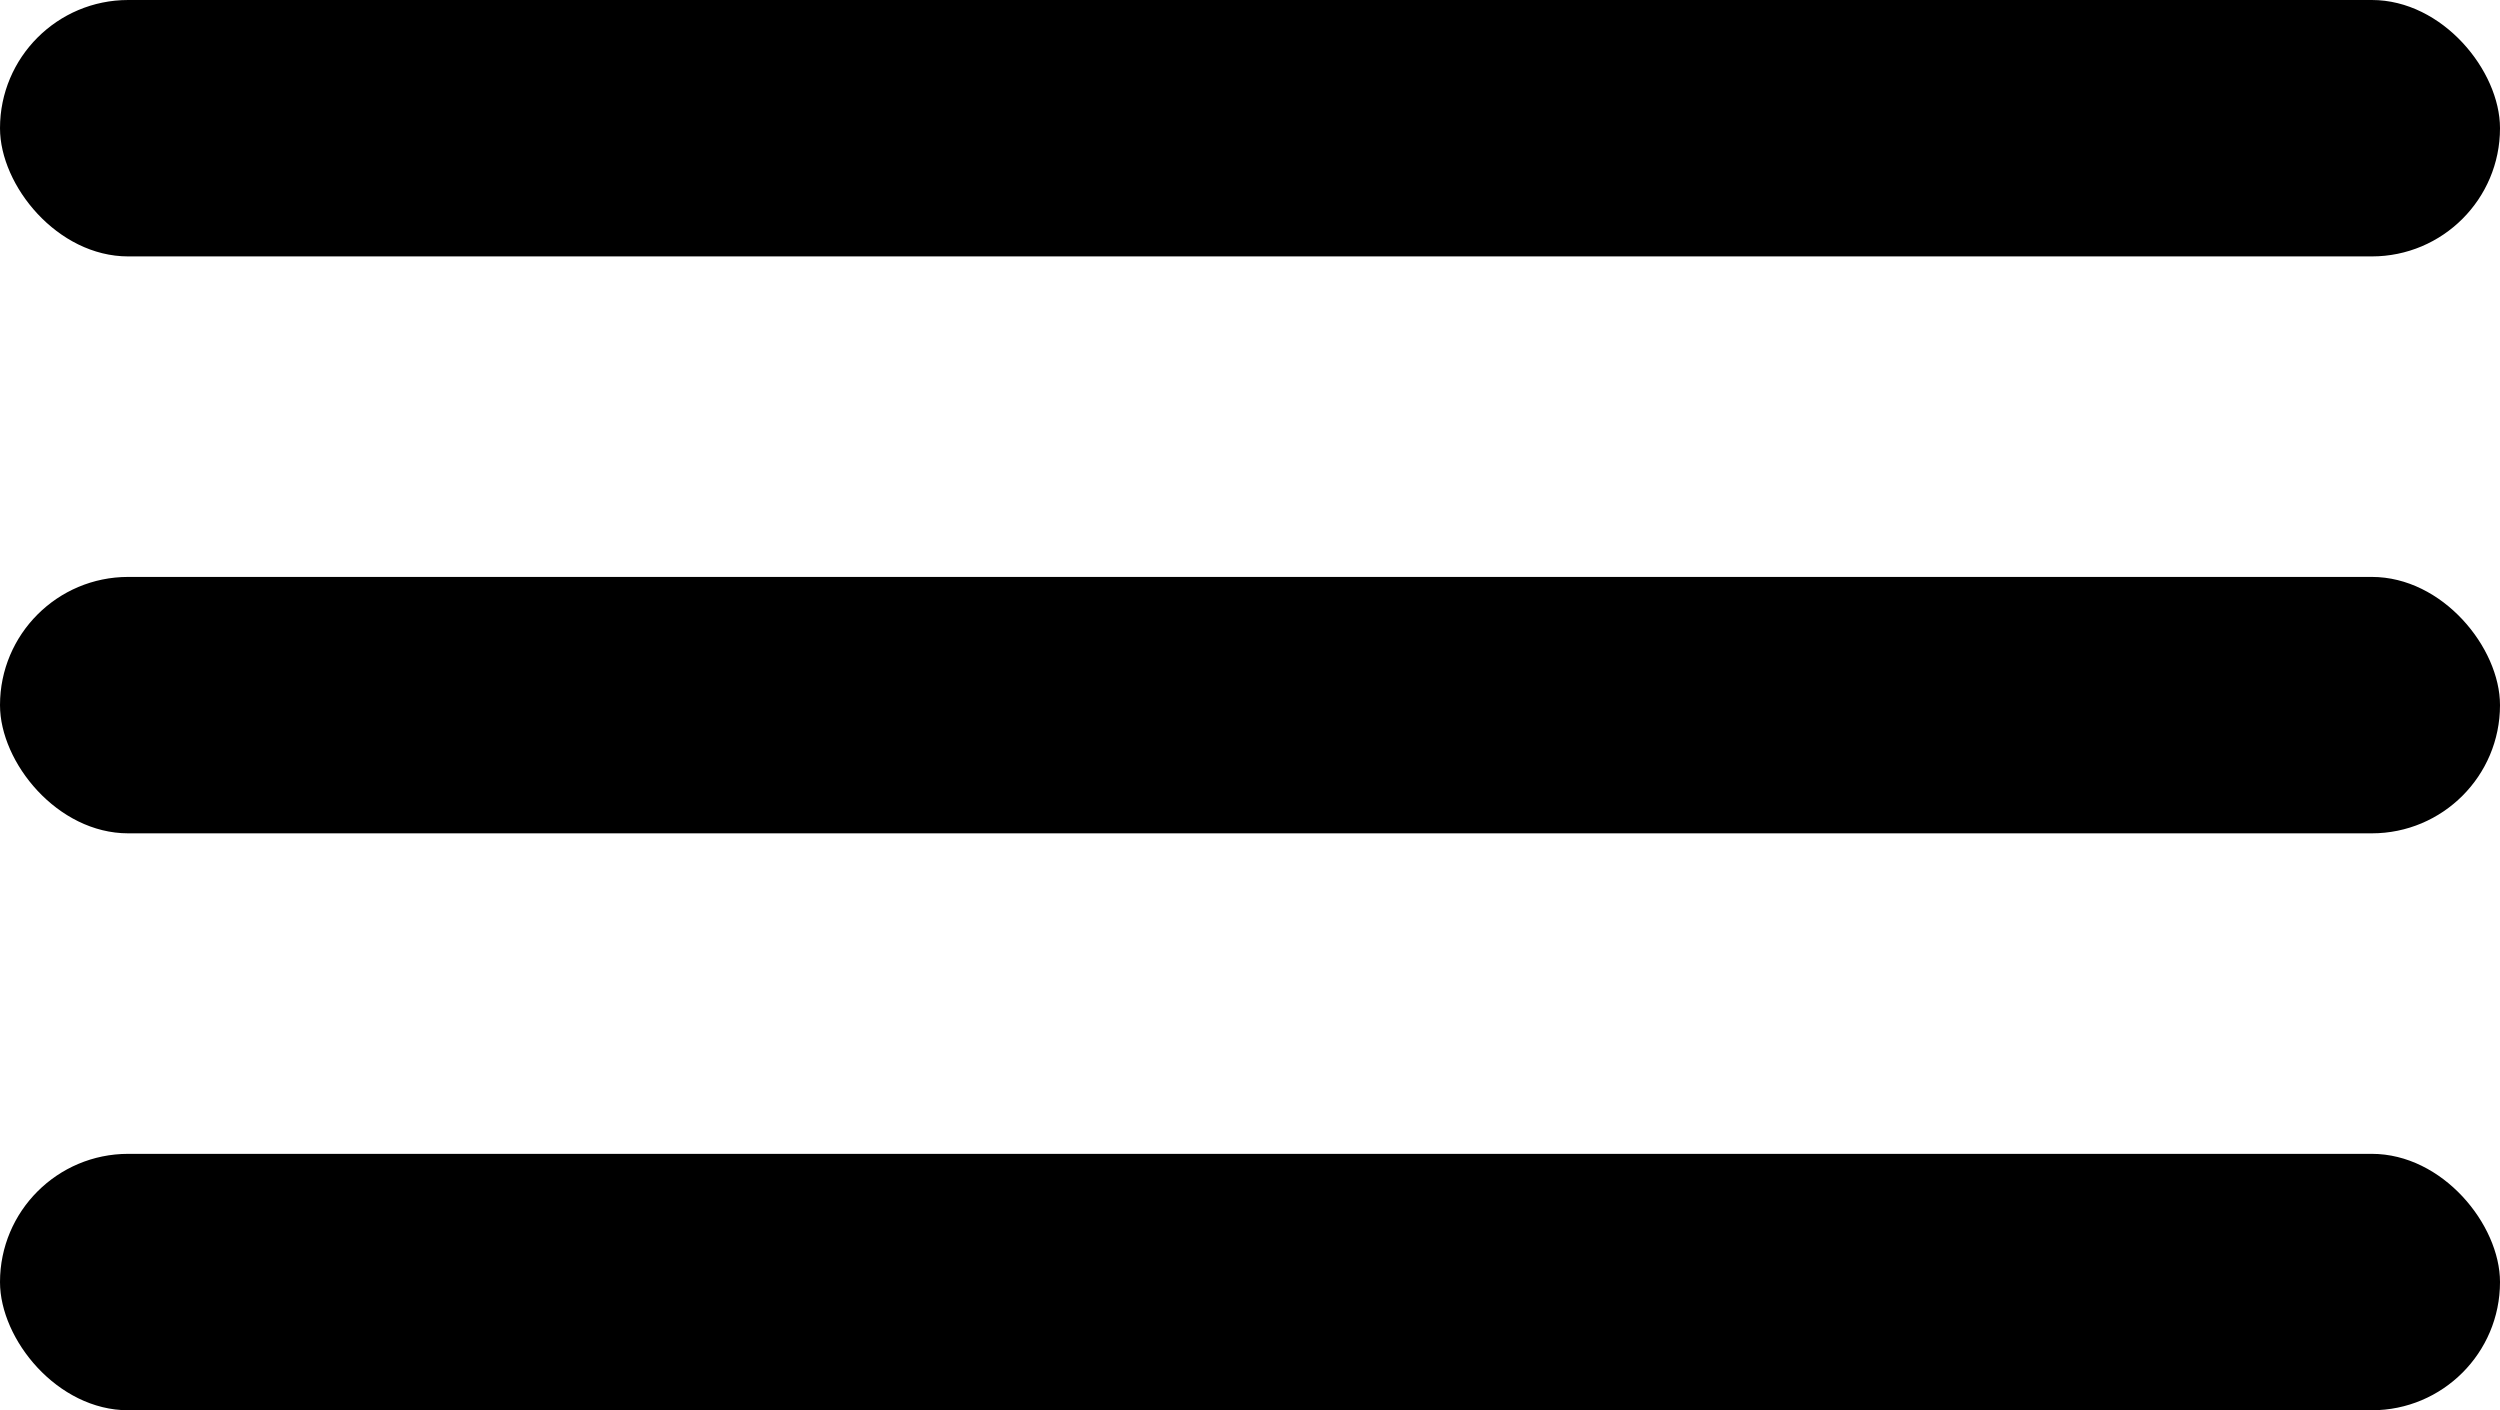
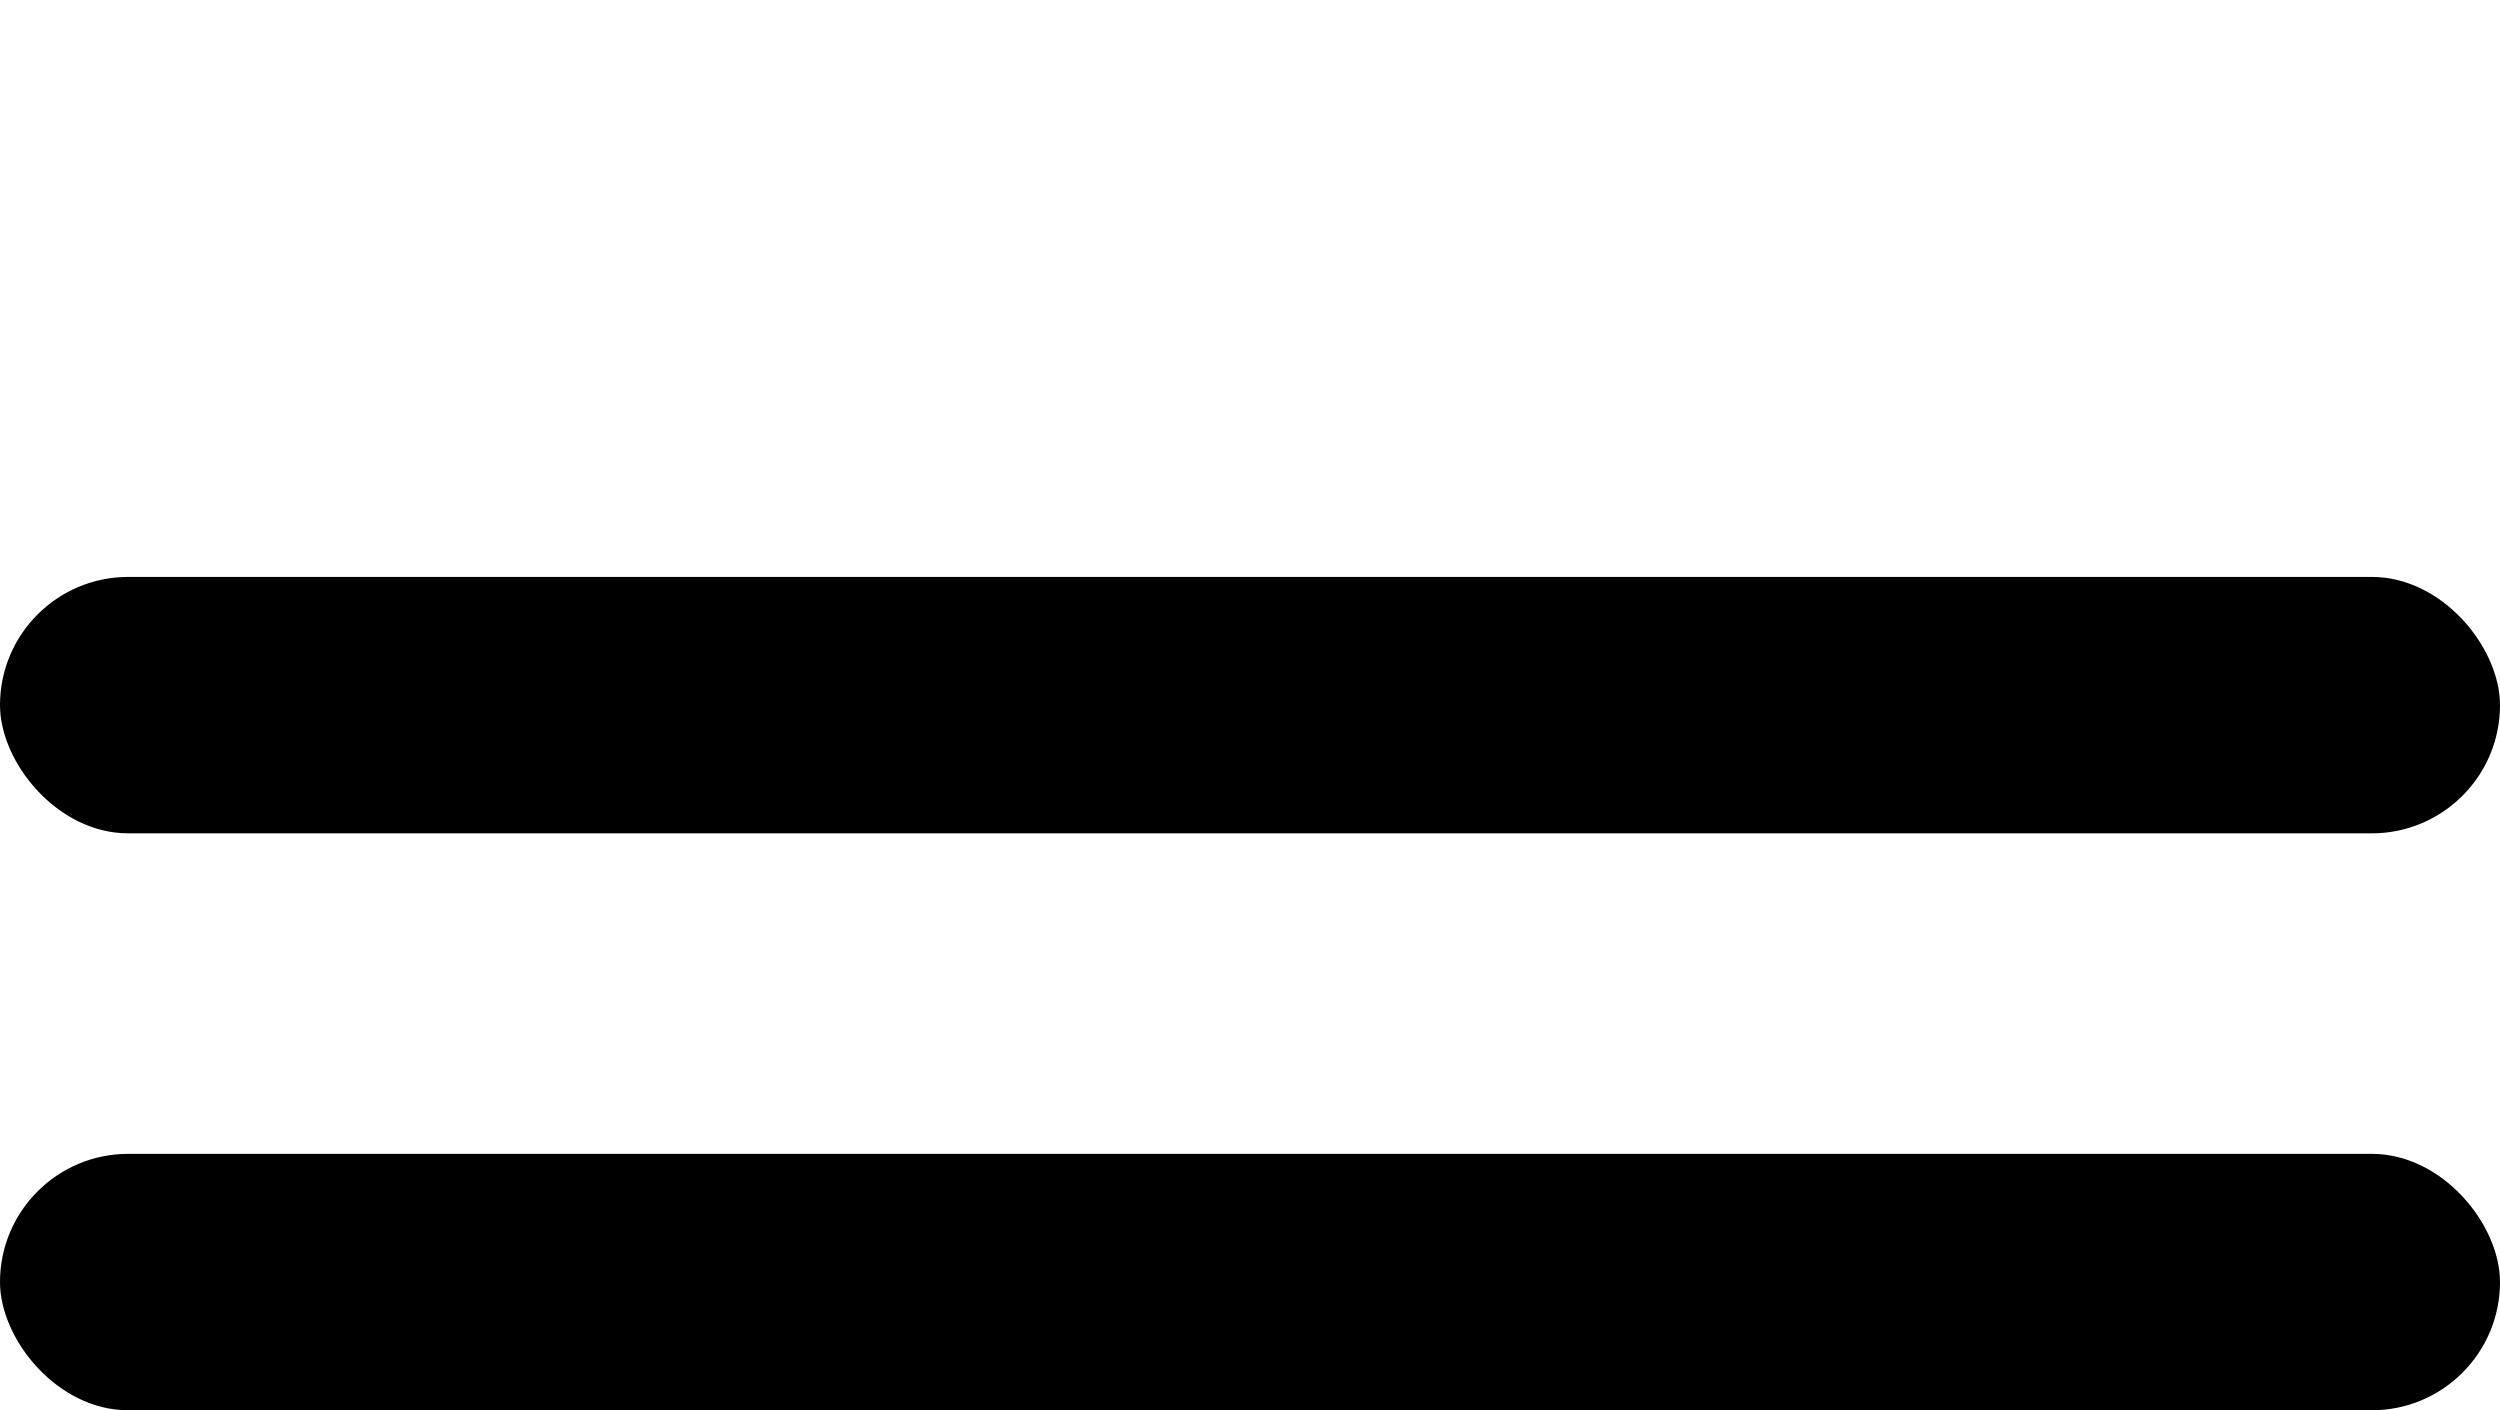
<svg xmlns="http://www.w3.org/2000/svg" width="39" height="22" viewBox="0 0 39 22" fill="none">
-   <rect width="39" height="4" rx="2" fill="black" />
  <rect y="9" width="39" height="4" rx="2" fill="black" />
  <rect y="18" width="39" height="4" rx="2" fill="black" />
</svg>